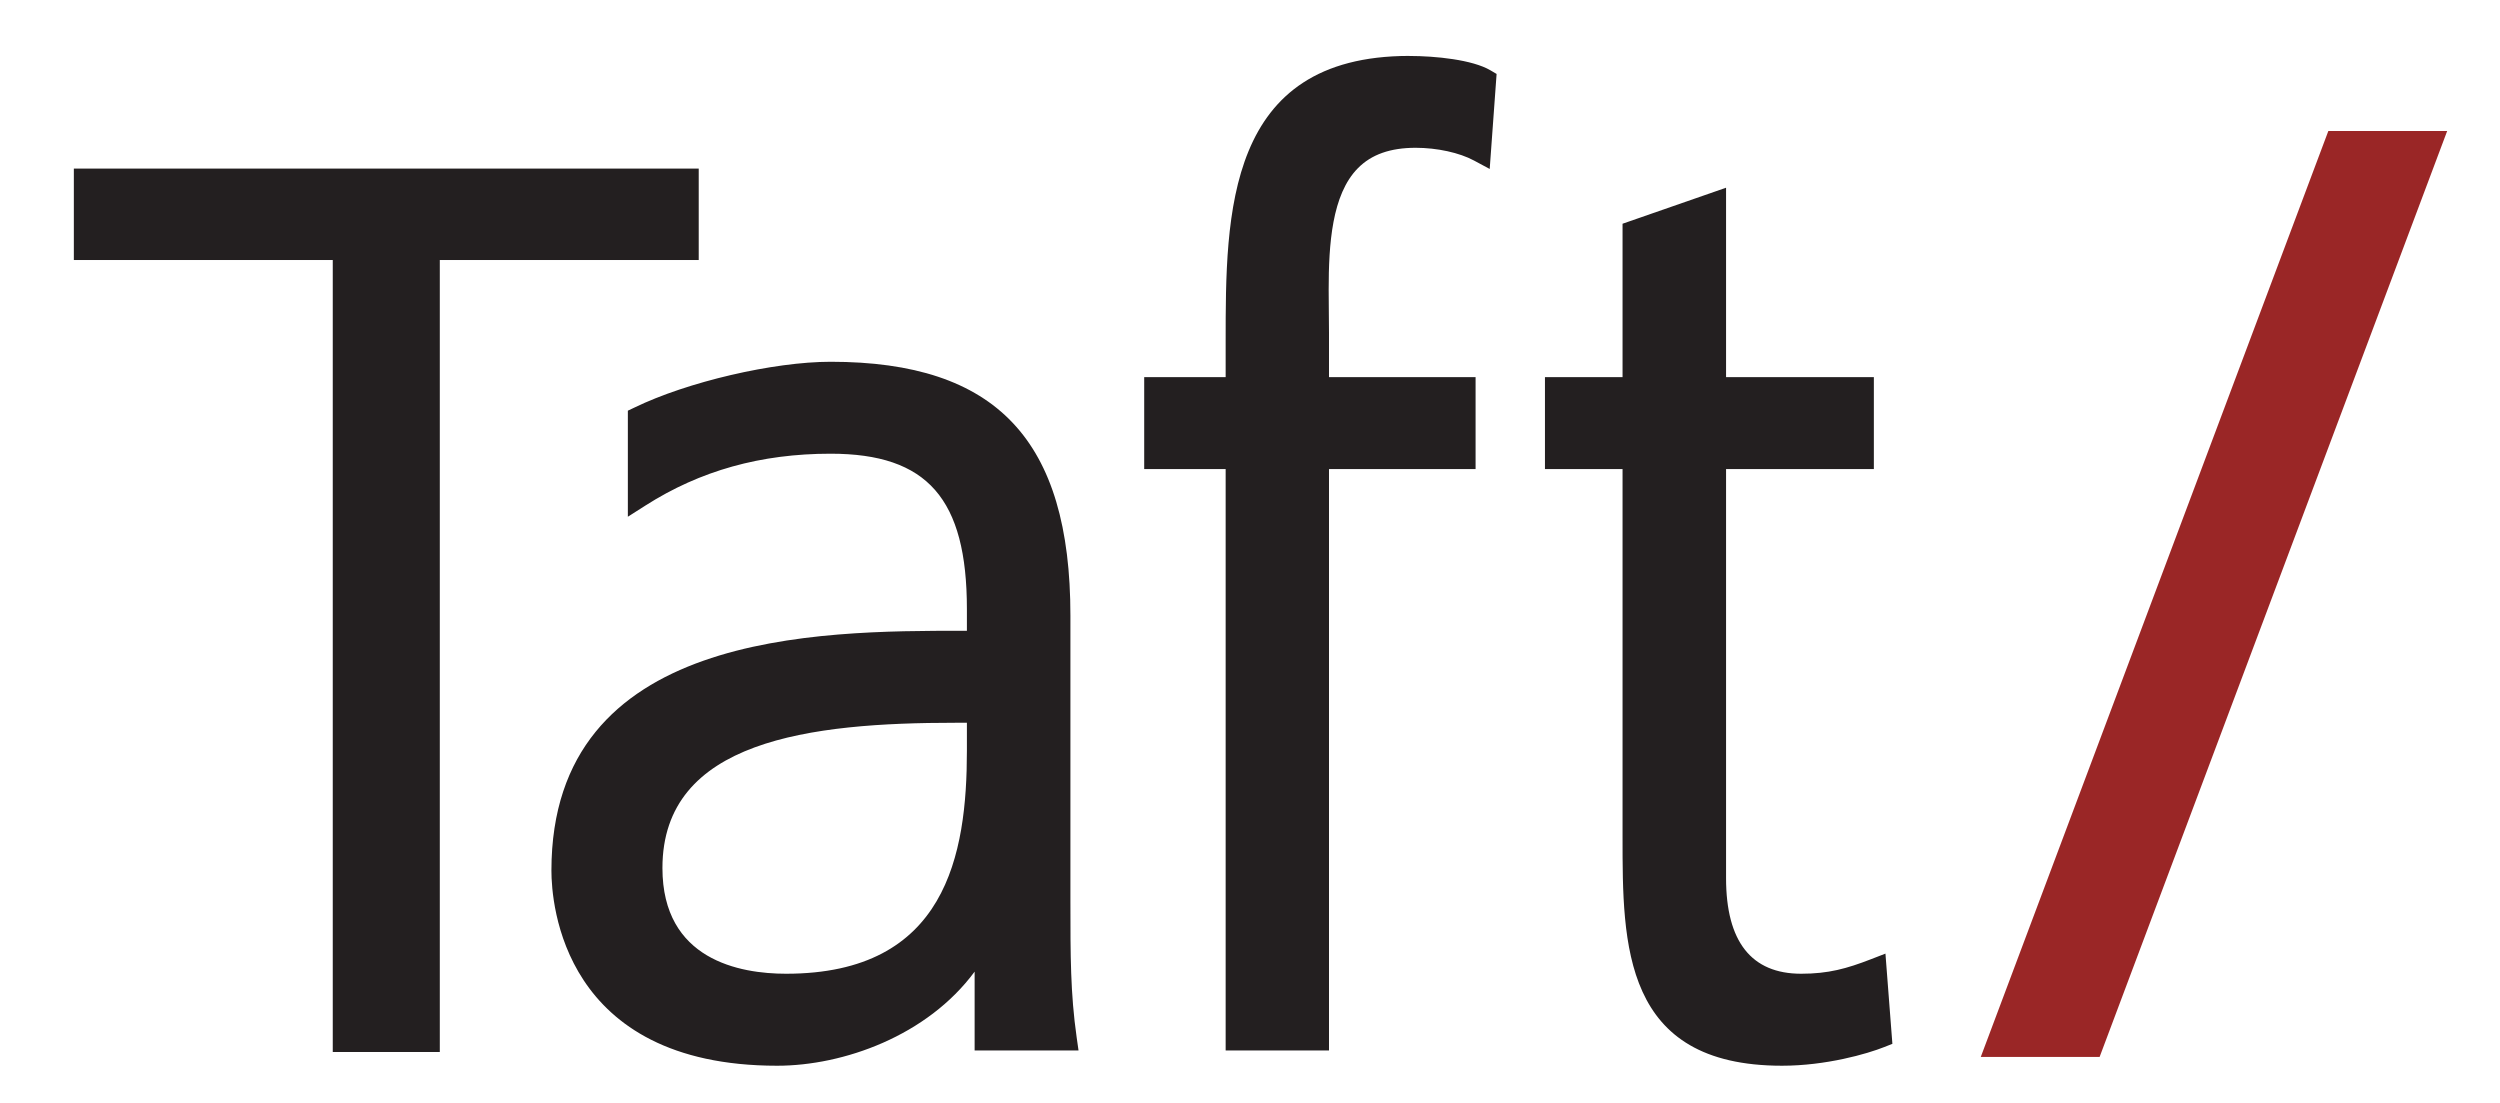
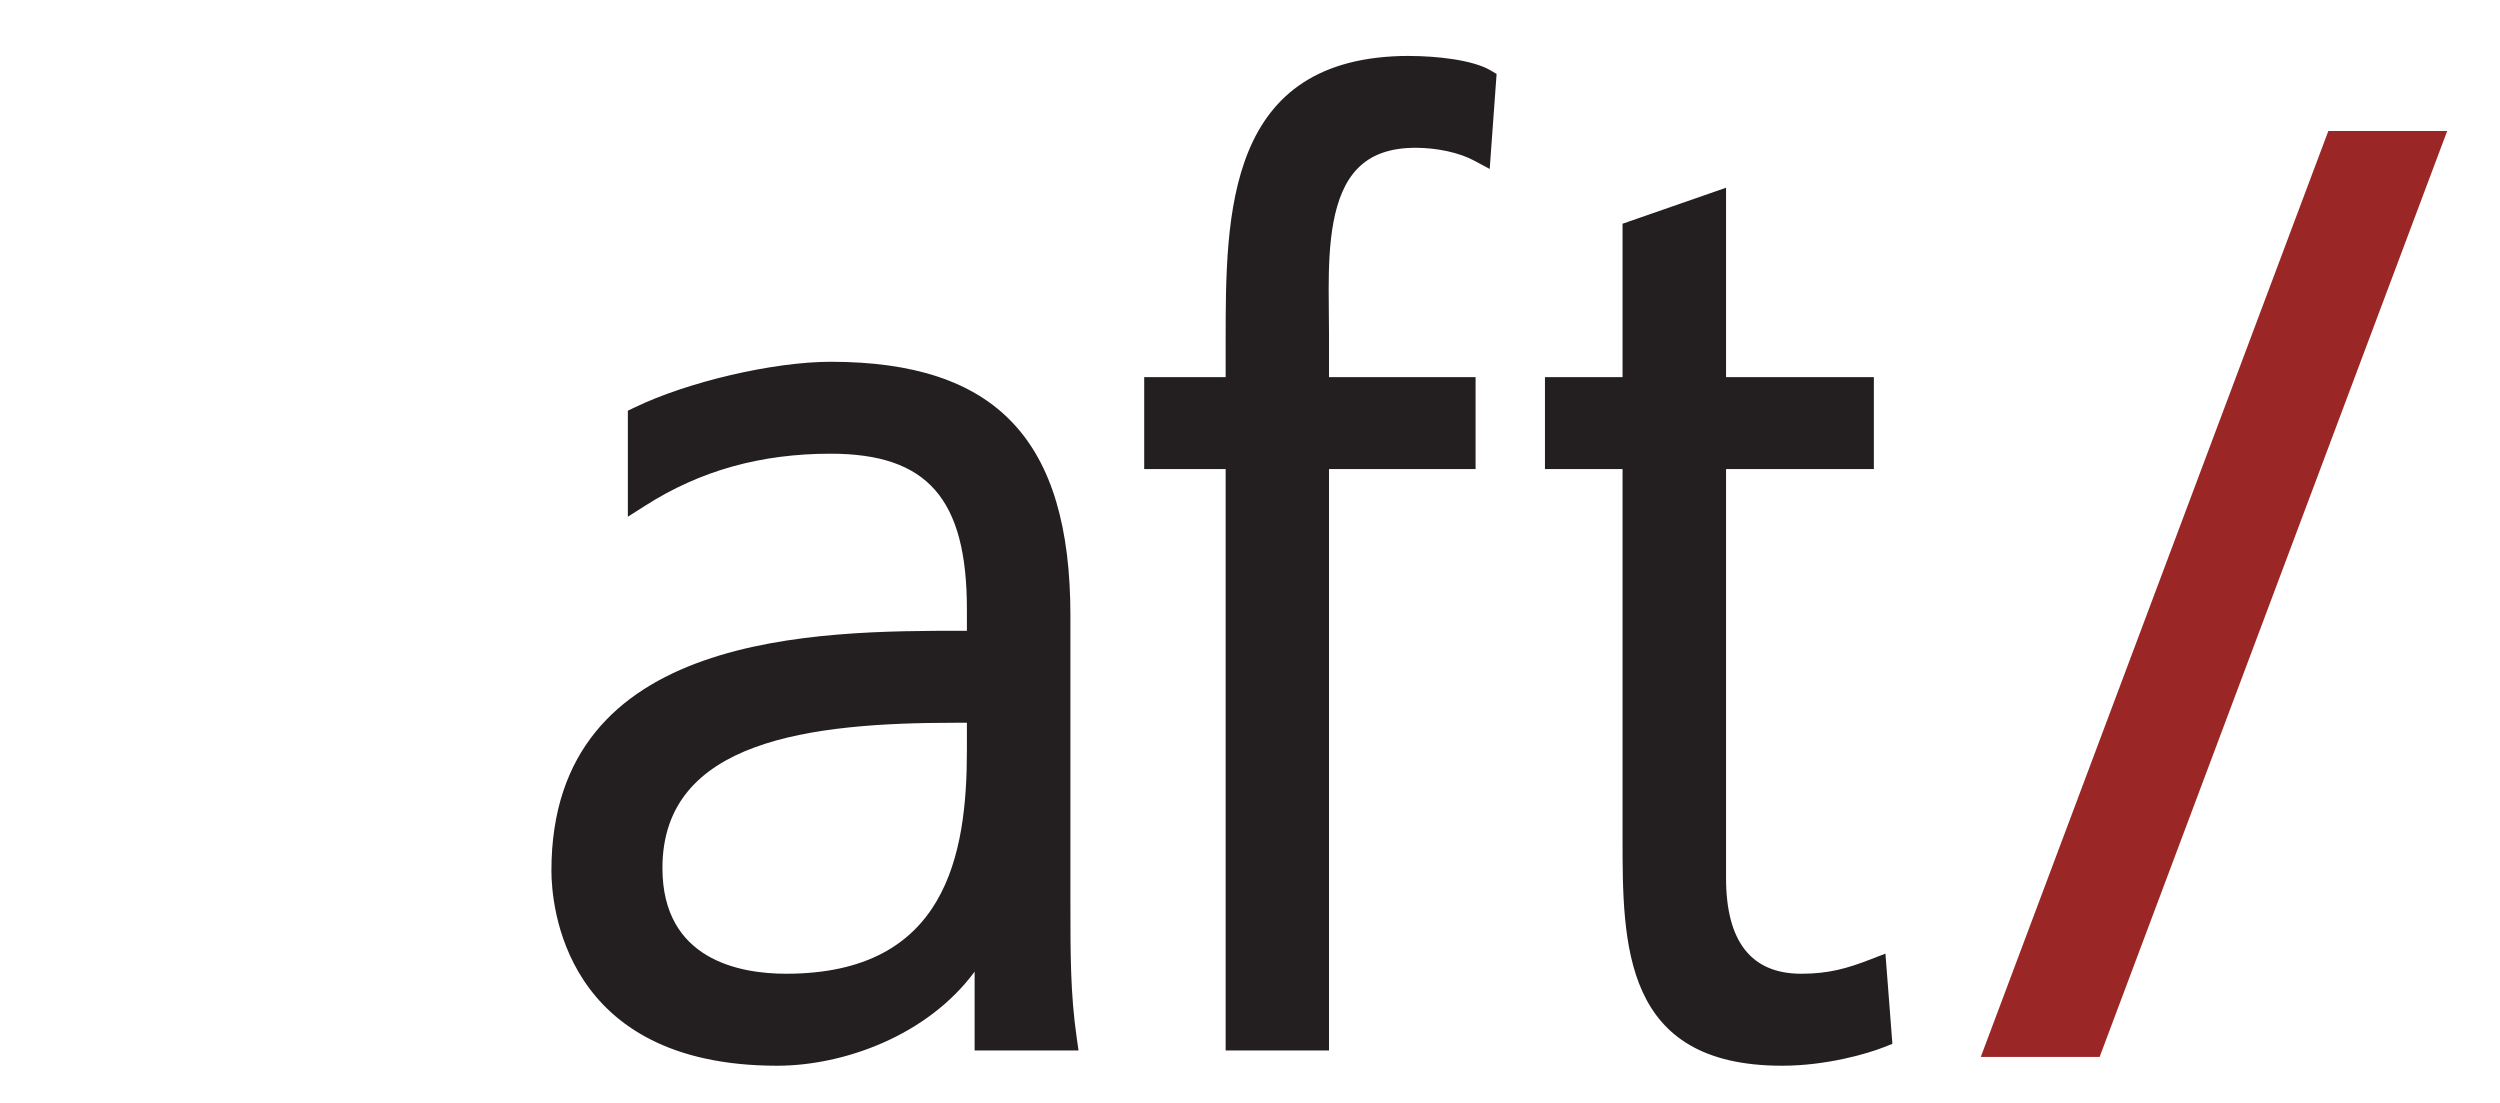
<svg xmlns="http://www.w3.org/2000/svg" id="Layer_1" version="1.1" viewBox="0 0 453.33 200">
  <defs>
    <style>
      .st0 {
        fill: #231f20;
      }

      .st1 {
        fill: #9a2626;
      }
    </style>
  </defs>
  <path class="st1" d="M380.73,191.65h-21.55l63.02-167.89h21.55l-63.02,167.89Z" />
  <path class="st0" d="M255.55,10.14c-33.3,0-33.3,28.72-33.3,51.8v6.45h-14.77v16.67h14.77v105.42h18.74v-105.42h26.58v-16.67h-26.58v-8.08l-.03-3.72c-.01-1.31-.03-2.66-.03-4.04,0-8.24.58-17.27,5.29-22.04,2.46-2.5,5.89-3.71,10.49-3.71,3.89,0,7.93.89,10.57,2.31l2.85,1.53,1.25-17.23-1.12-.66c-3.26-1.92-9.96-2.6-14.7-2.6M341.89,172.92l-2.63,1.02c-4.39,1.7-7.71,2.63-12.65,2.63-9.03,0-13.62-5.82-13.62-17.32v-74.19h26.8v-16.67h-26.8v-34.35l-18.77,6.53v27.82h-14.07v16.67h14.07v66.77c0,19.41,0,41.42,28.91,41.42,7.97,0,15.43-2.14,18.58-3.4l1.44-.57-1.26-16.37ZM175.33,136.12c0,18.84-3.72,40.45-32.79,40.45-8.37,0-22.42-2.49-22.42-19.17,0-23.21,26.86-26.34,53.14-26.34h2.07v5.06ZM194.1,163.64v-52.01c0-31.84-13.41-46.03-43.48-46.03-10.37,0-26.01,3.65-35.59,8.31l-1.18.56v19.23l3.22-2.05c9.9-6.31,20.87-9.38,33.55-9.38,17.56,0,24.71,8.17,24.71,28.19v3.92h-.68c-26.1,0-74.66,0-74.66,43.48,0,5.91,1.98,35.39,40.93,35.39,12,0,27.22-5.41,35.81-17.06v14.29h18.84l-.34-2.39c-1.13-7.96-1.13-14.88-1.13-24.46" />
-   <polygon class="st0" points="60.34 47.15 13.39 47.15 13.39 30.57 126.7 30.57 126.7 47.15 79.75 47.15 79.75 190.76 60.34 190.76 60.34 47.15" />
</svg>